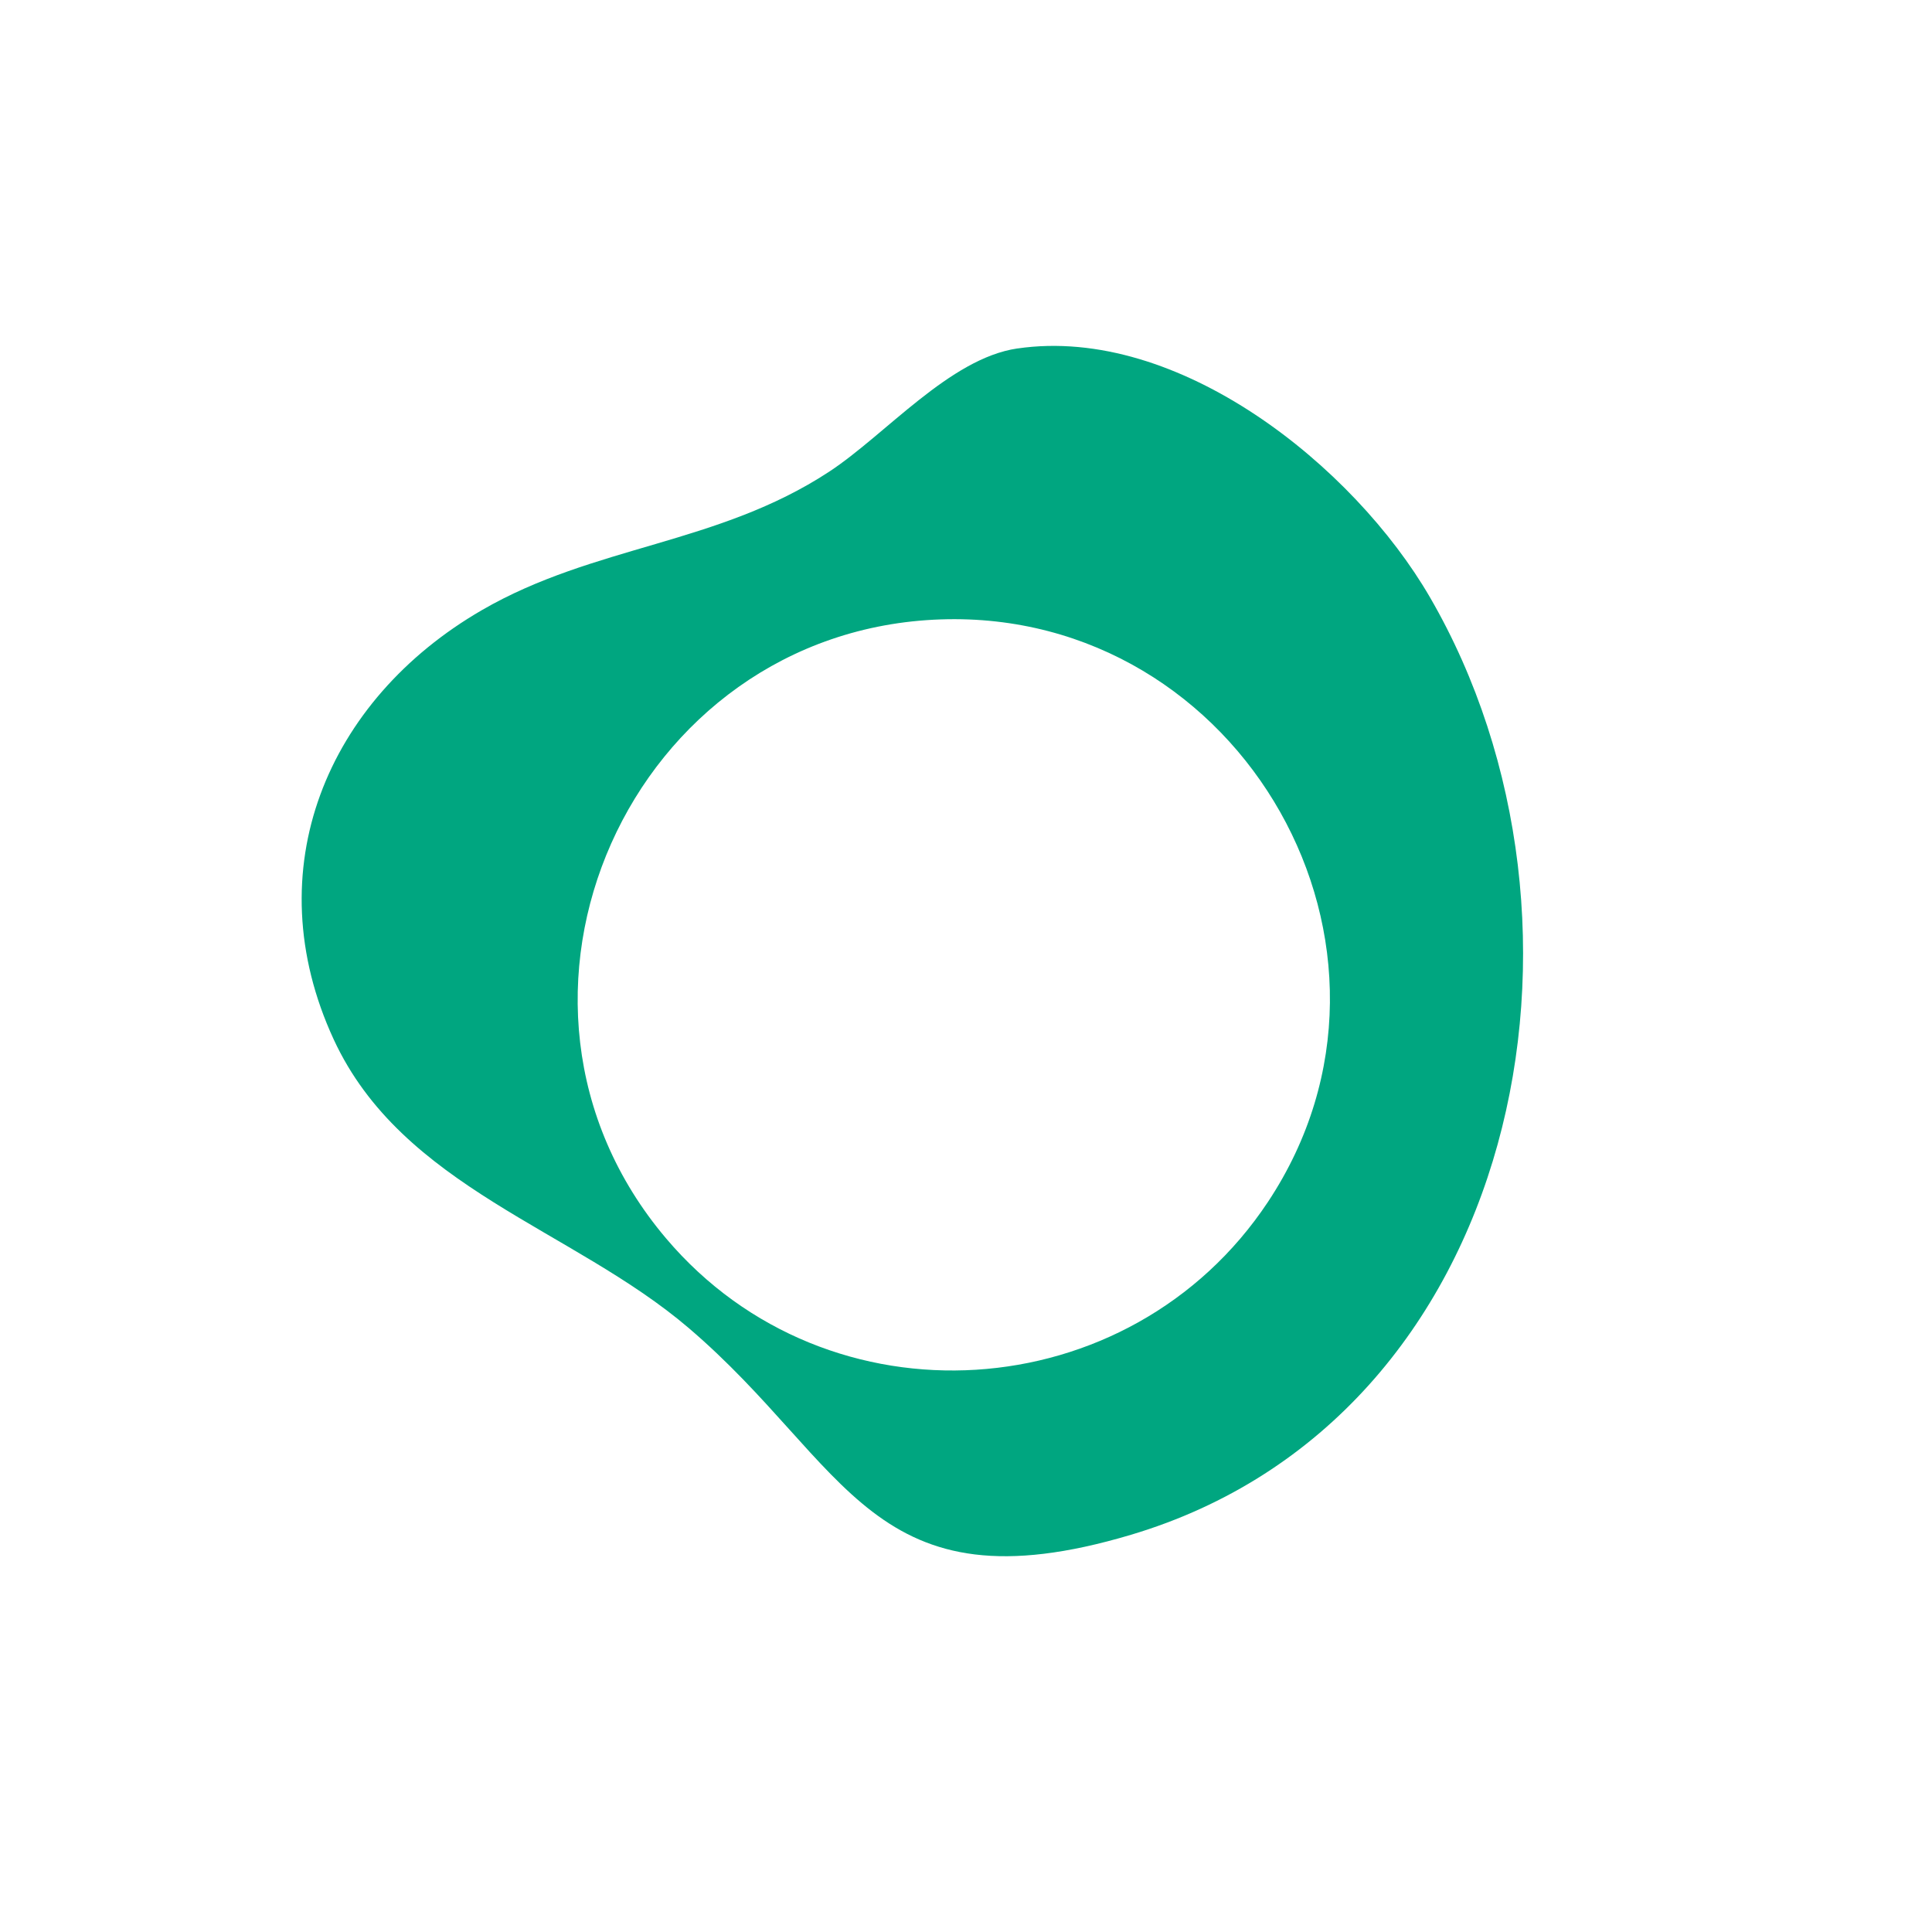
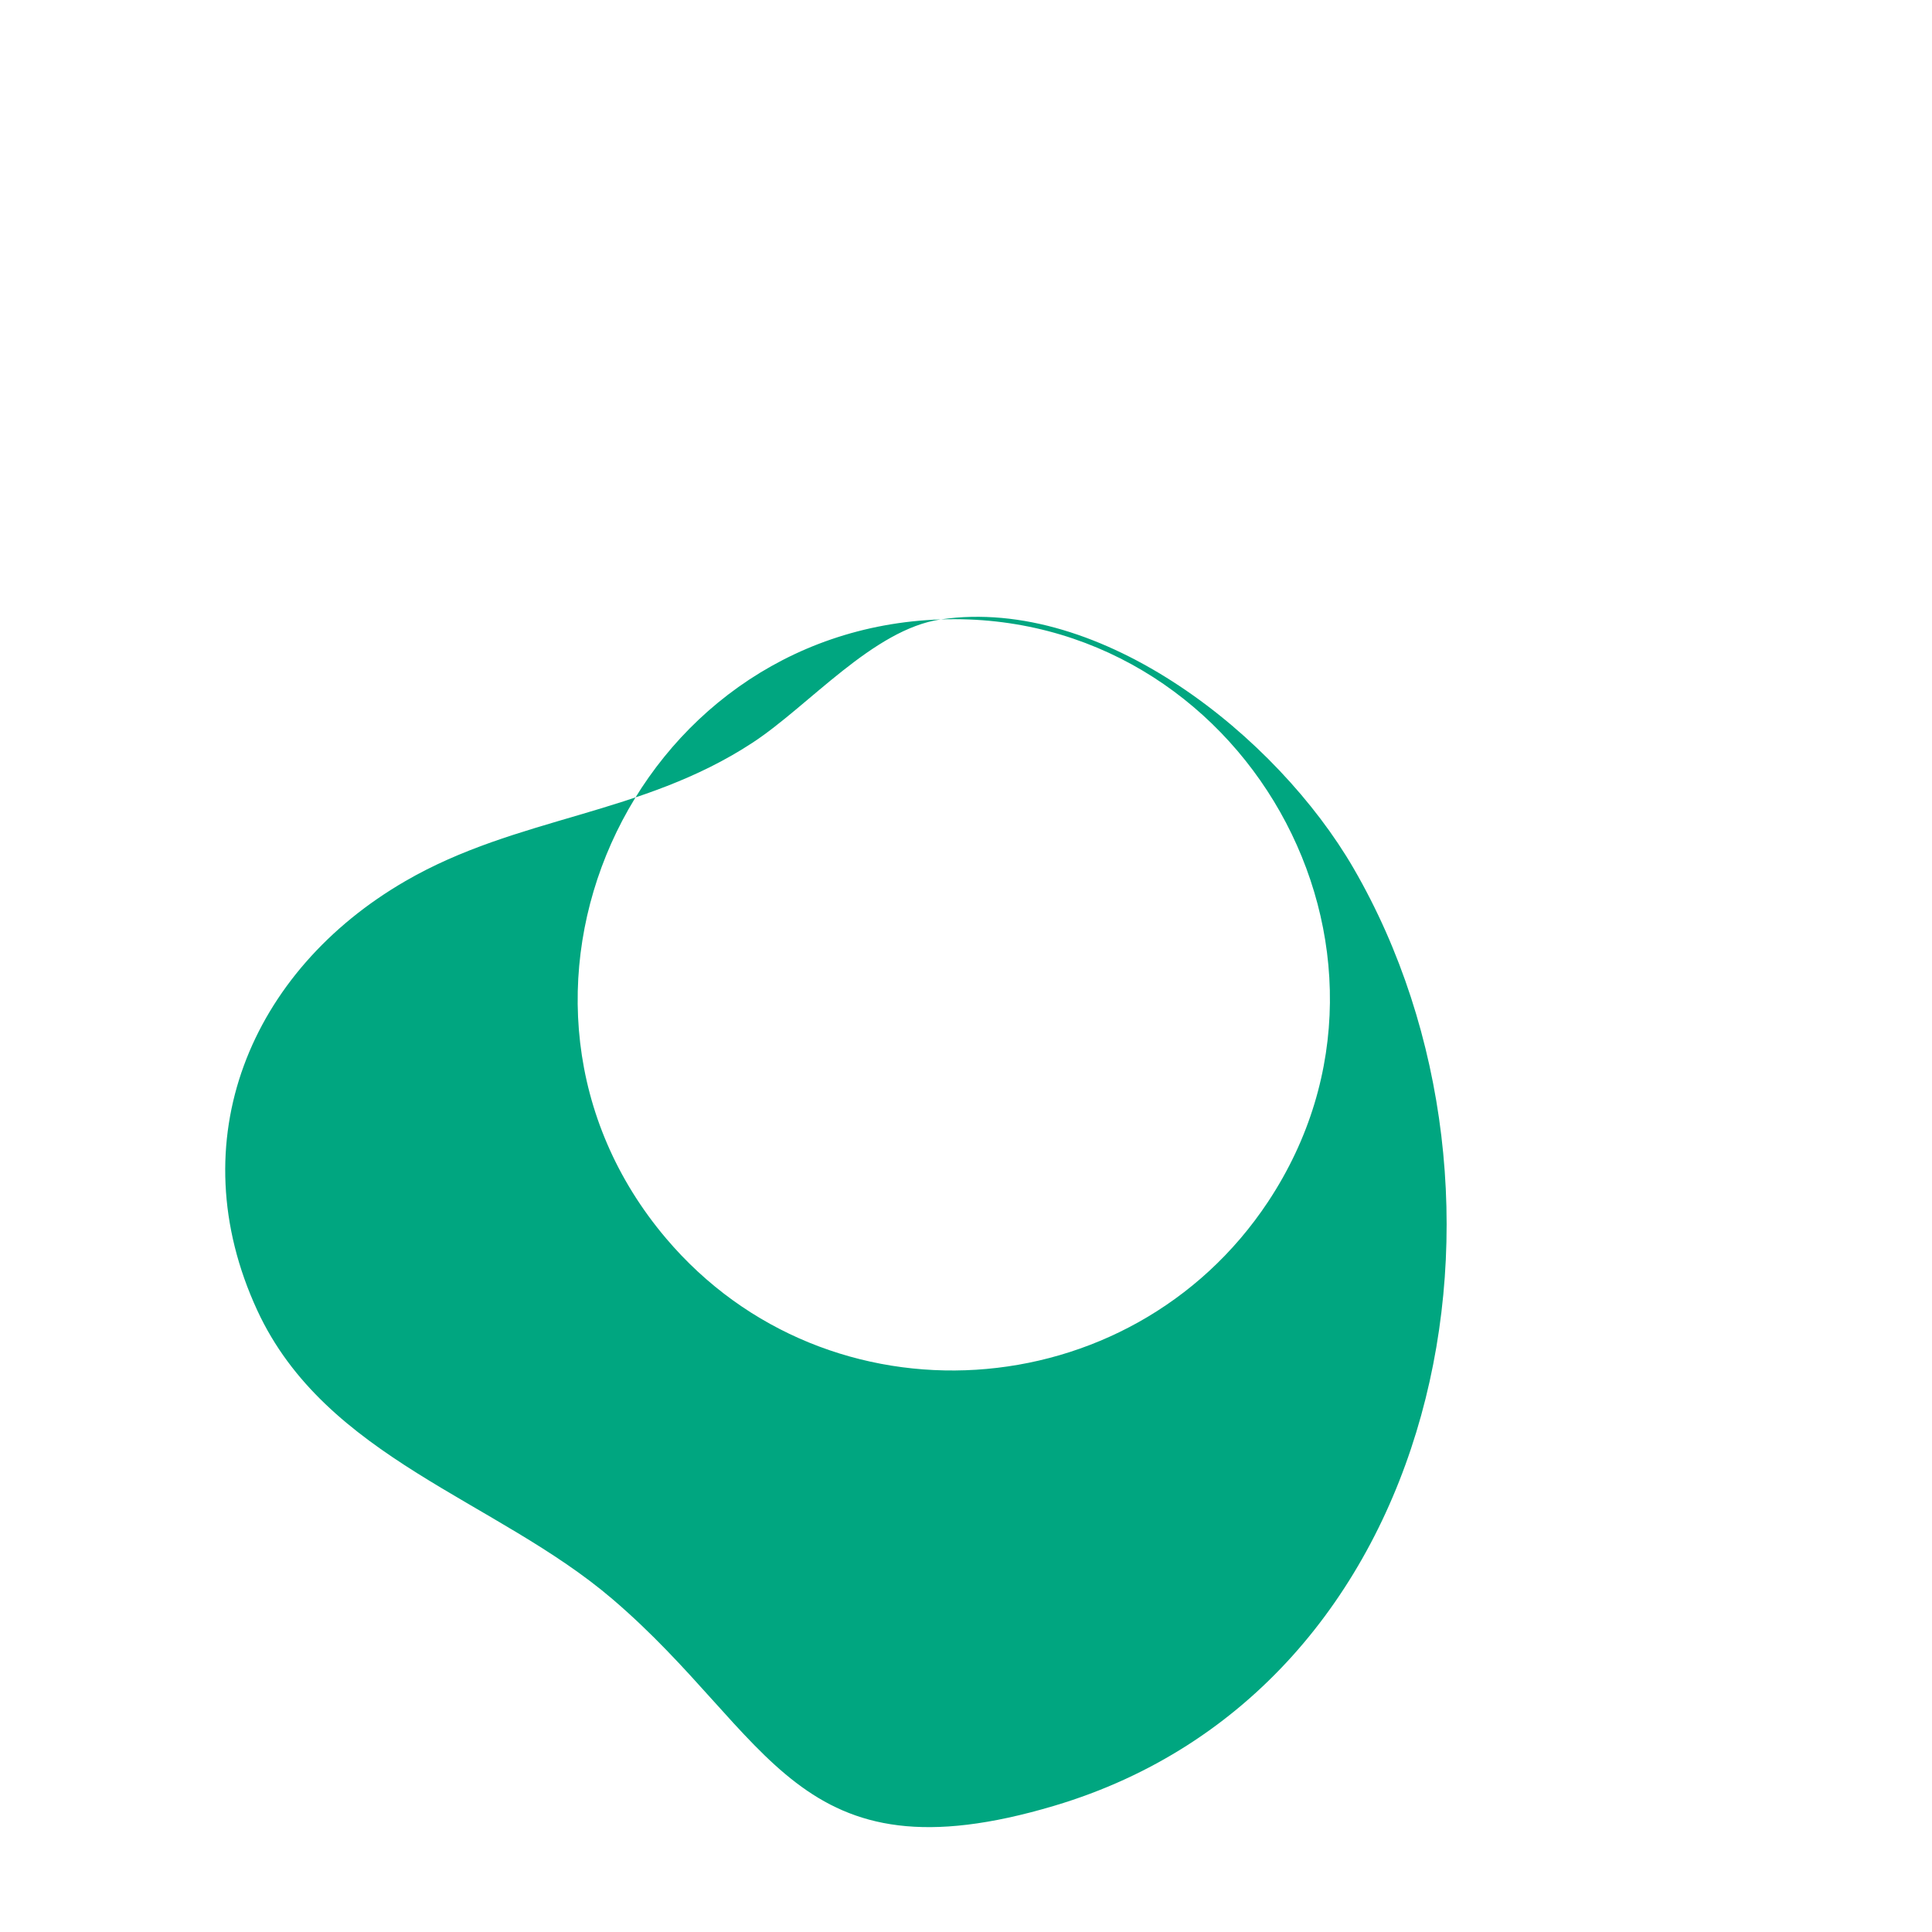
<svg xmlns="http://www.w3.org/2000/svg" id="Layer_1" data-name="Layer 1" viewBox="0 0 1000 1000">
  <defs>
    <style>
      .cls-1 {
        fill: #00A680;
      }
    </style>
  </defs>
-   <path class="cls-1" d="M486.99,320.6c-160.88,5.41-246.71,197.06-142.23,320.39,83.84,98.98,240.26,88.62,311.55-18.91,86.77-130.92-13.56-306.74-169.32-301.48M526.56,180.38c83.41-12.2,174.18,60.81,213.61,128.82,97.65,168.42,47.26,424.97-154.81,485.21-134.46,40.09-145.89-36.15-228.86-107.01-60.12-51.34-148.34-72.7-183.79-149.43-40.55-87.81-3.51-175.71,76.7-222.16,58.11-33.67,122.06-33.82,179.68-71.61,29.21-19.14,62.45-58.71,97.48-63.84" />
+   <path class="cls-1" d="M486.99,320.6c-160.88,5.41-246.71,197.06-142.23,320.39,83.84,98.98,240.26,88.62,311.55-18.91,86.77-130.92-13.56-306.74-169.32-301.48c83.41-12.2,174.18,60.81,213.61,128.82,97.65,168.42,47.26,424.97-154.81,485.21-134.46,40.09-145.89-36.15-228.86-107.01-60.12-51.34-148.34-72.7-183.79-149.43-40.55-87.81-3.51-175.71,76.7-222.16,58.11-33.67,122.06-33.82,179.68-71.61,29.21-19.14,62.45-58.71,97.48-63.84" />
</svg>